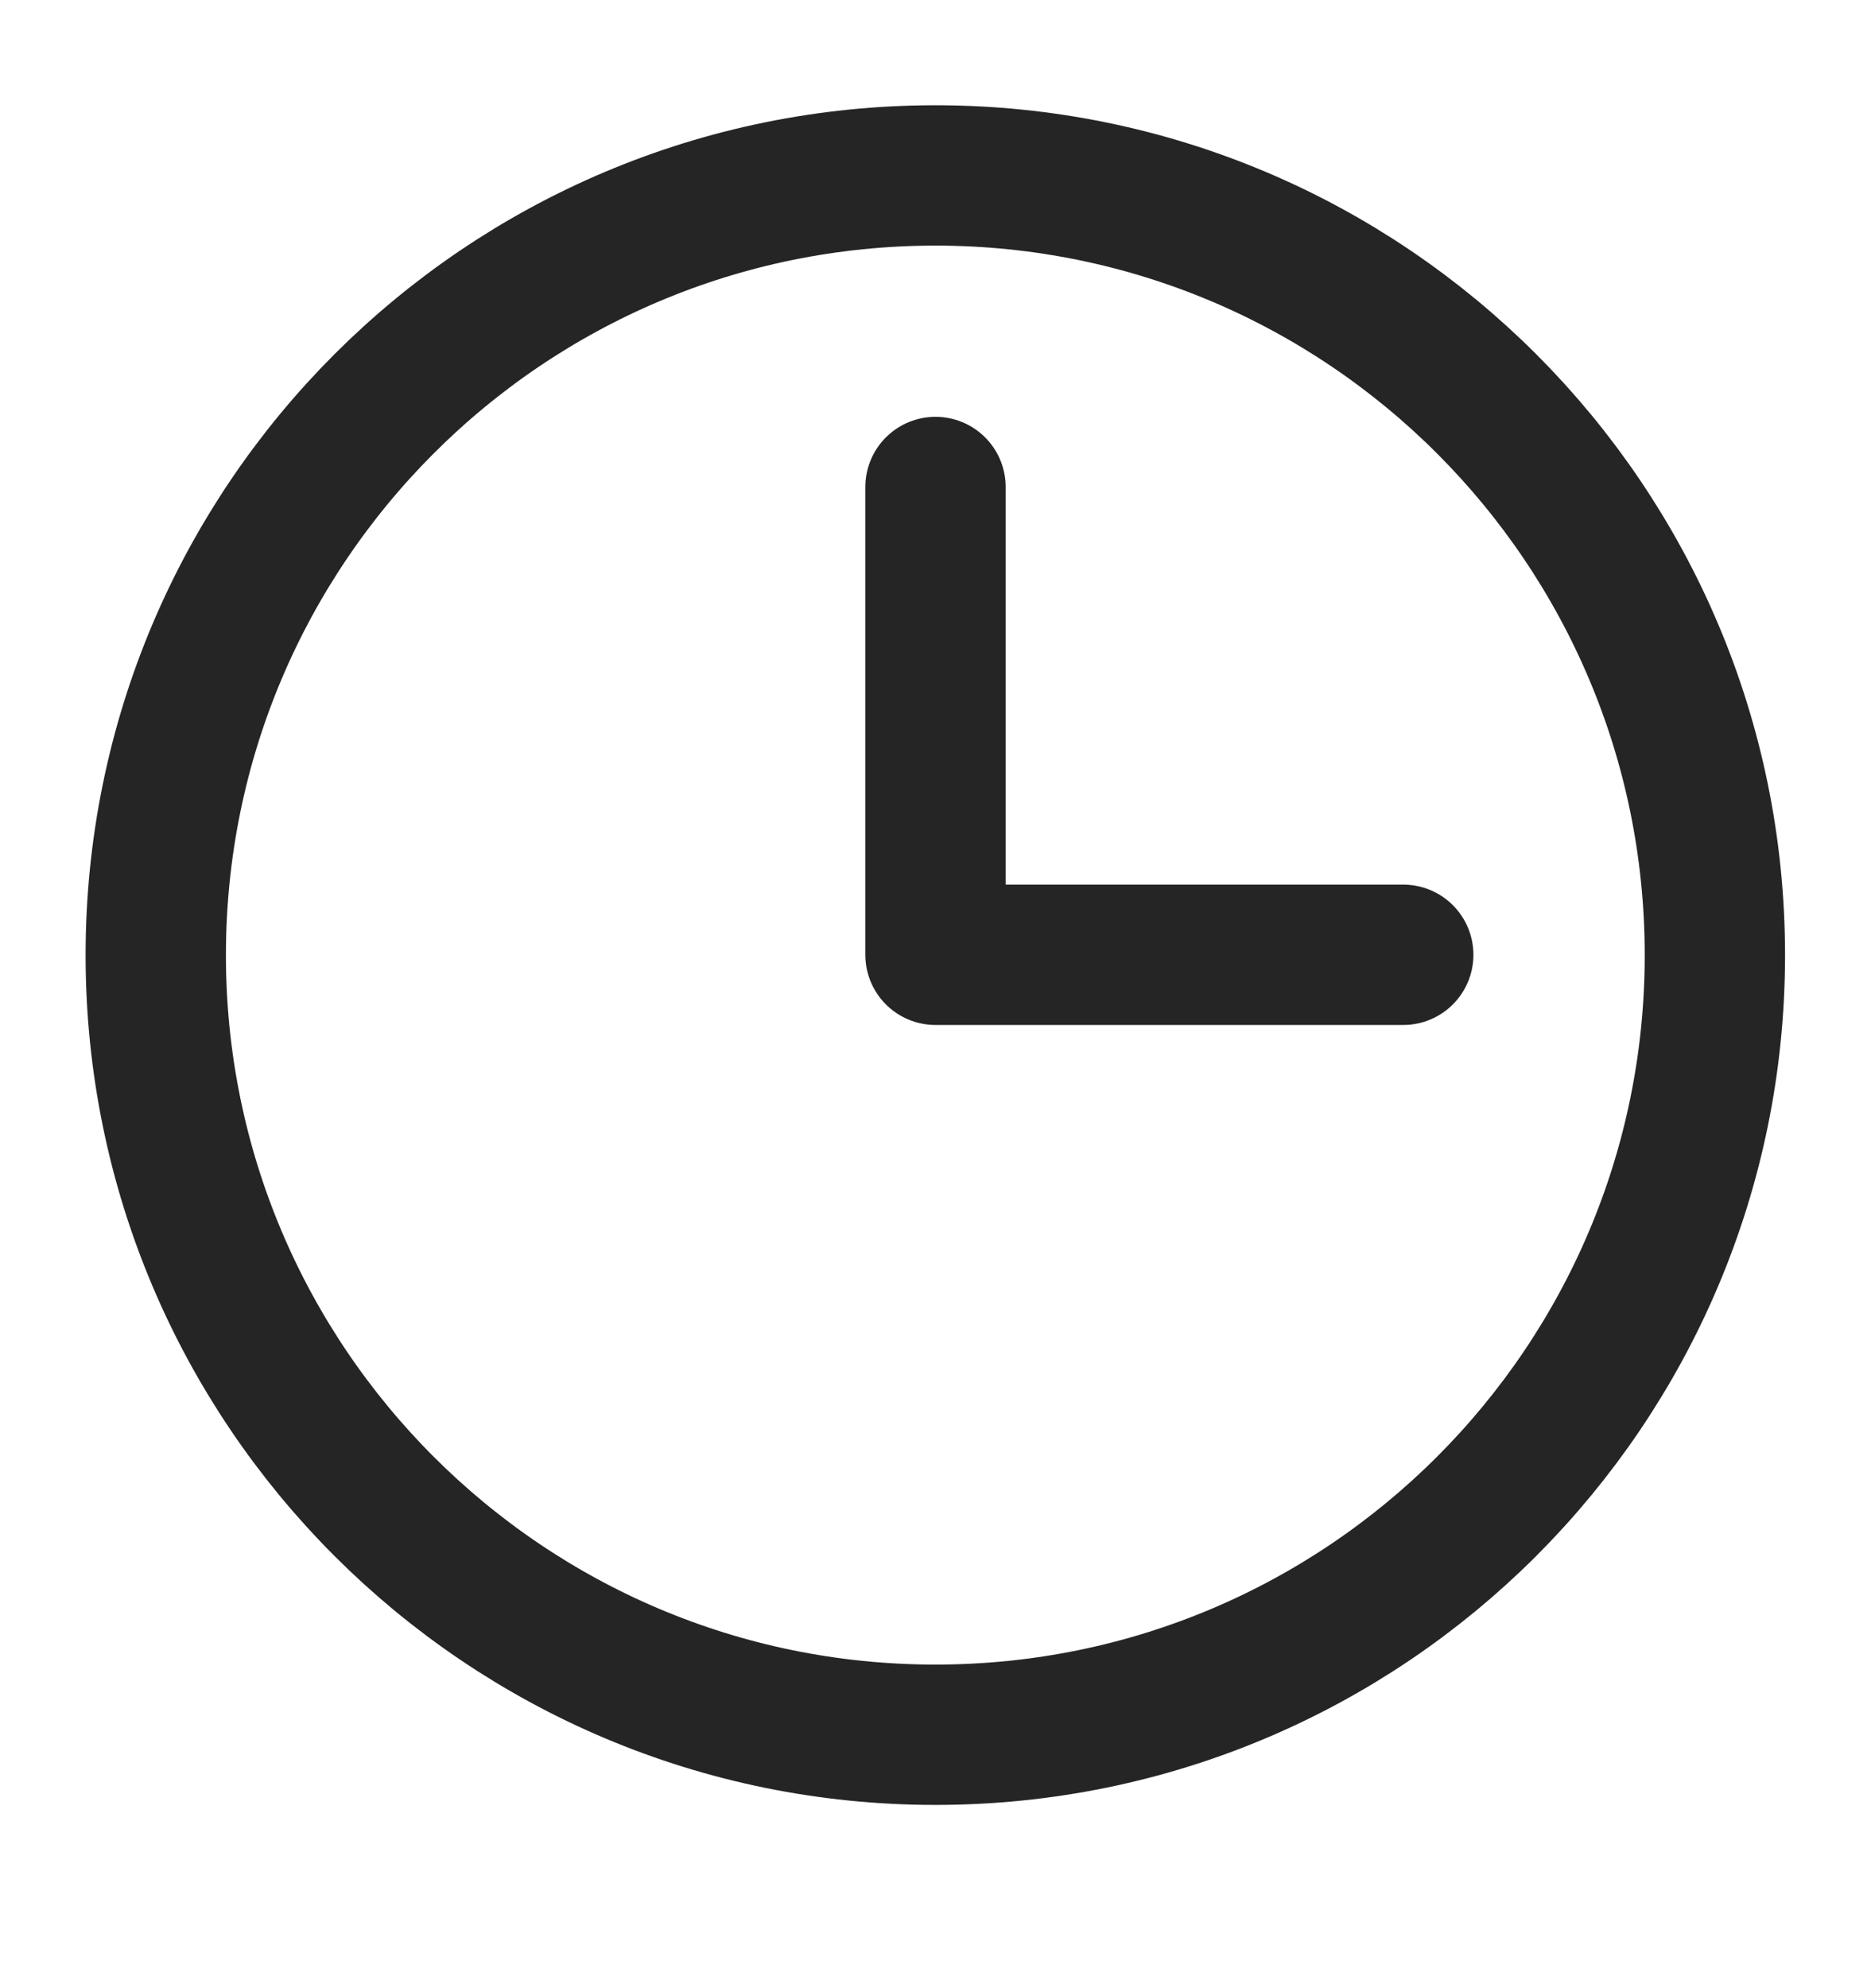
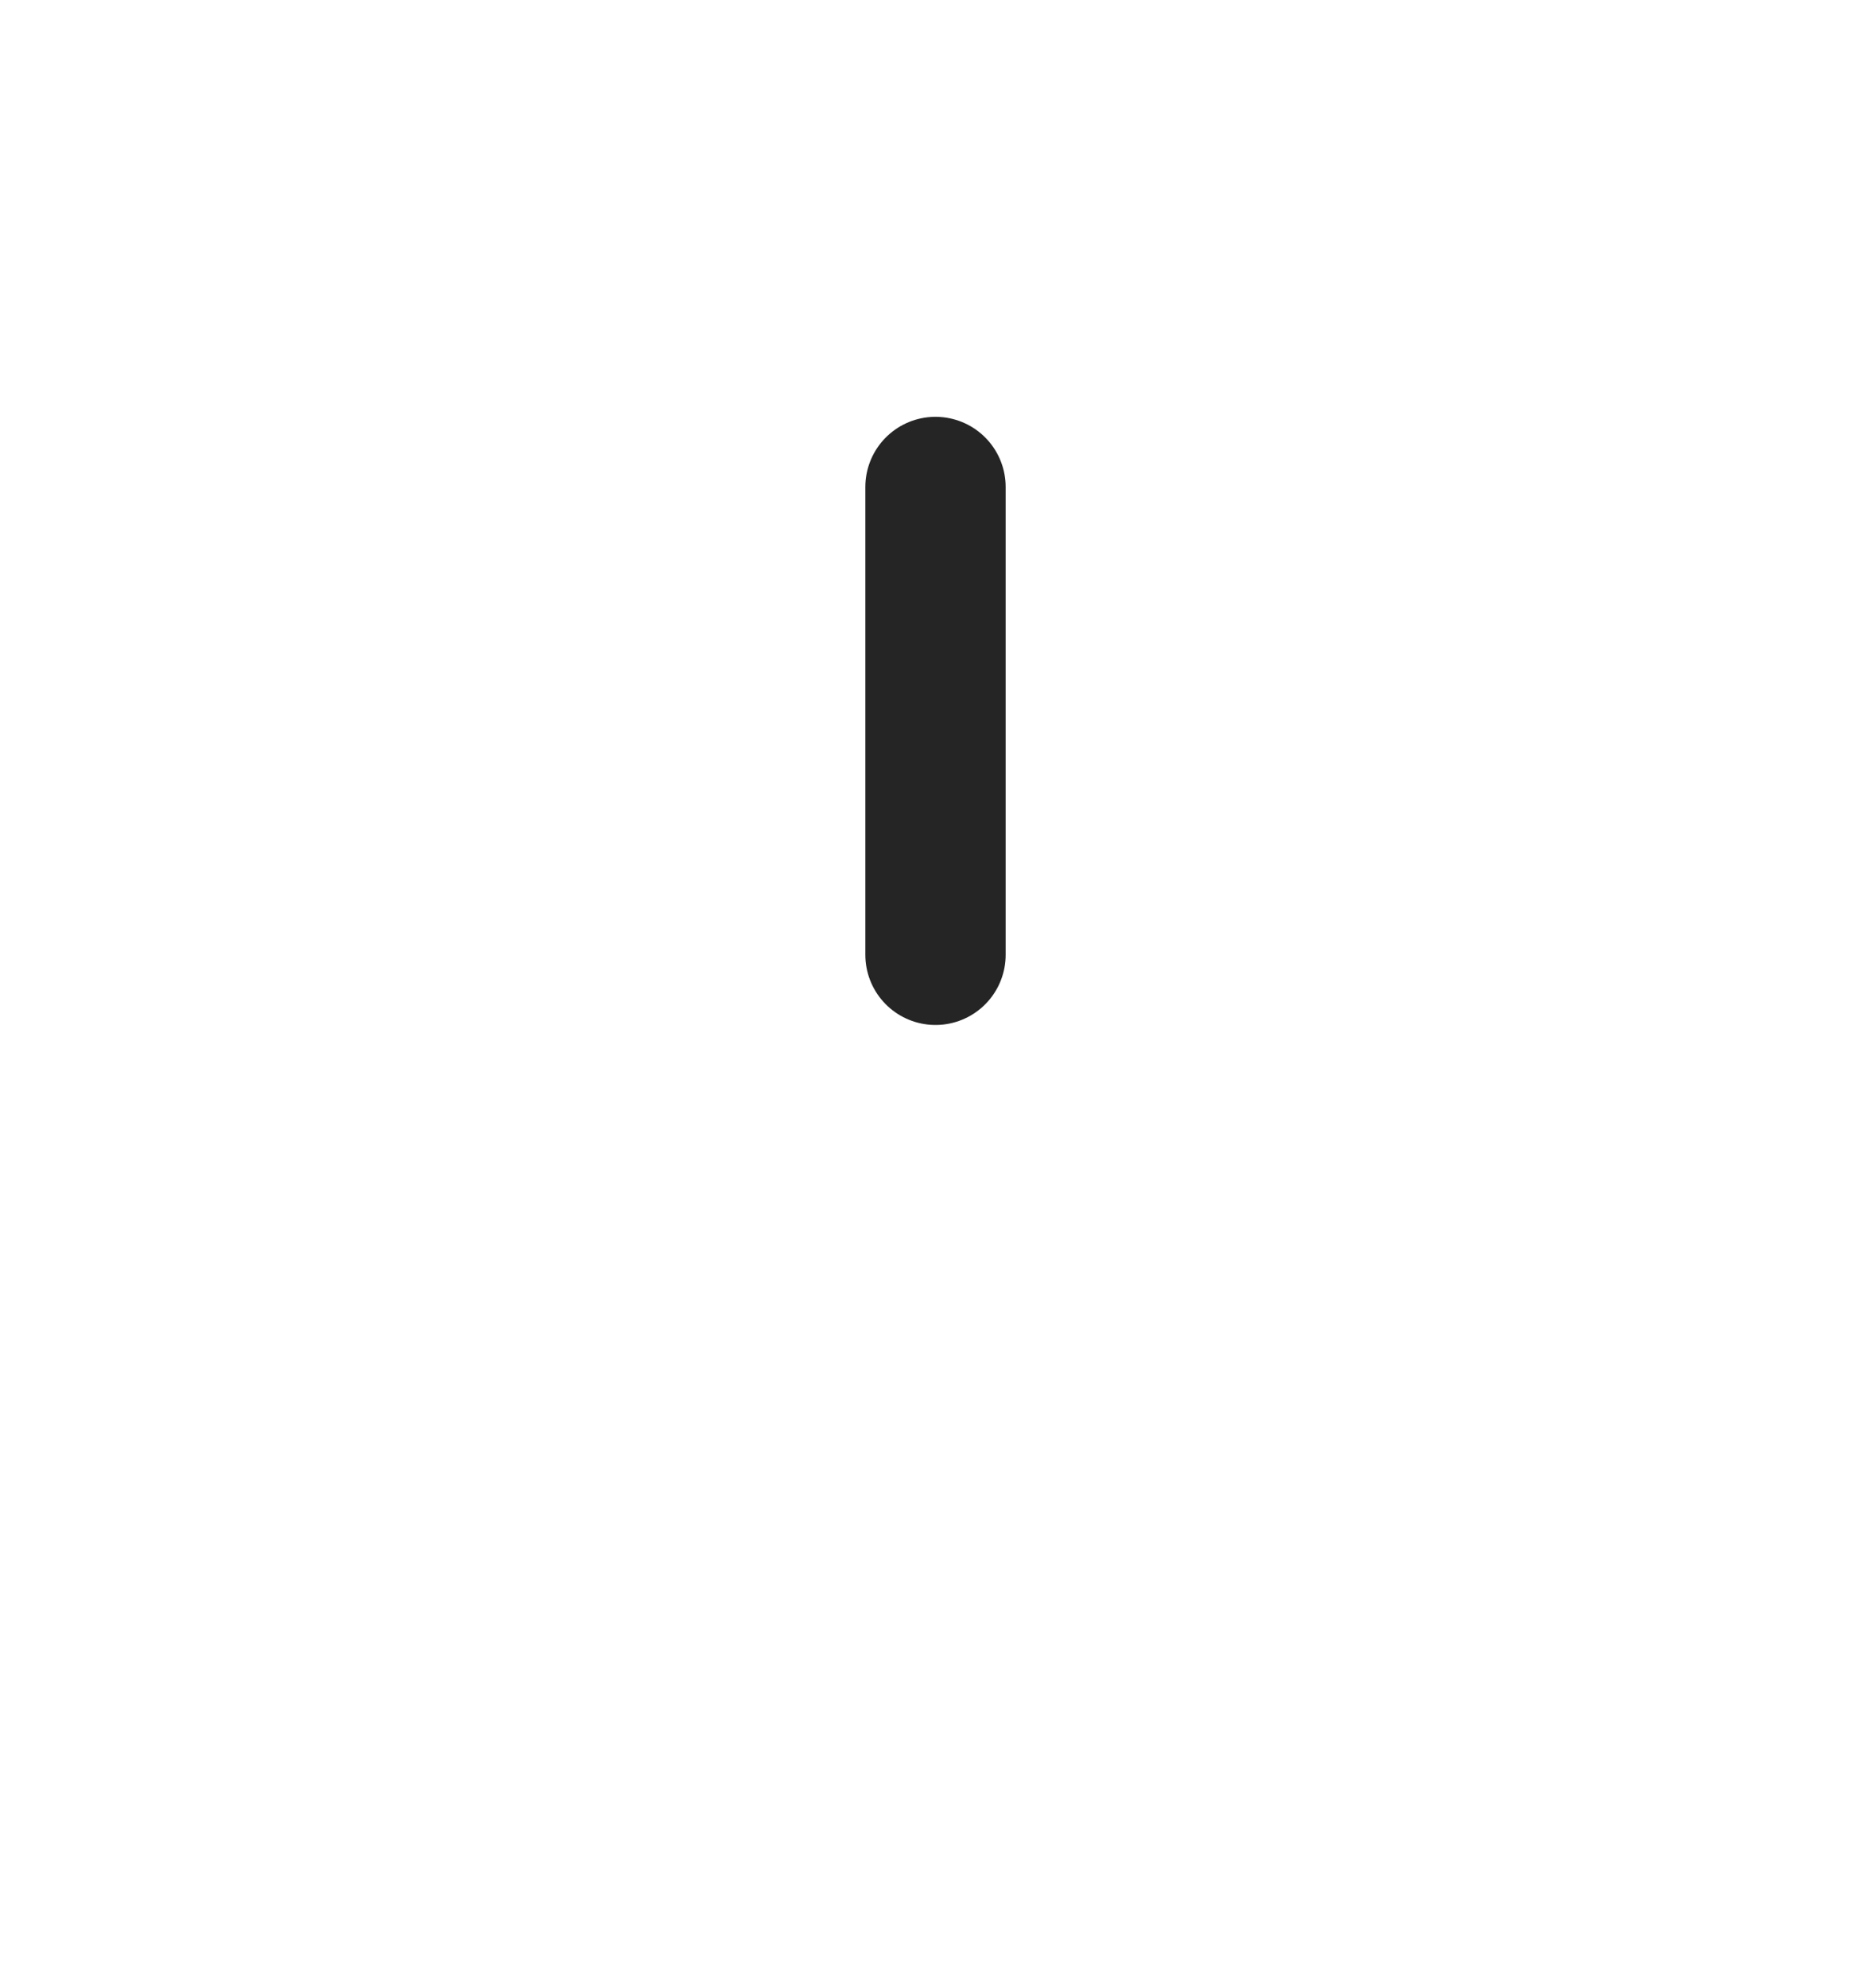
<svg xmlns="http://www.w3.org/2000/svg" width="16" height="17" viewBox="0 0 16 17" fill="none">
  <g clip-path="url(#clip0_9773_395297)">
-     <path d="M7.999 14.833C11.681 14.833 14.665 11.848 14.665 8.167C14.665 4.485 11.681 1.5 7.999 1.5C4.317 1.5 1.332 4.485 1.332 8.167C1.332 11.848 4.317 14.833 7.999 14.833Z" stroke="#252525" stroke-width="1.2" stroke-linecap="round" stroke-linejoin="round" />
-     <path d="M8 4.164V8.164H12" stroke="#252525" stroke-width="1.2" stroke-linecap="round" stroke-linejoin="round" />
+     <path d="M8 4.164V8.164" stroke="#252525" stroke-width="1.2" stroke-linecap="round" stroke-linejoin="round" />
  </g>
  <defs>
    <clipPath id="clip0_9773_395297">
      <rect width="16" height="16" fill="white" transform="translate(0 0.164)" />
    </clipPath>
  </defs>
</svg>